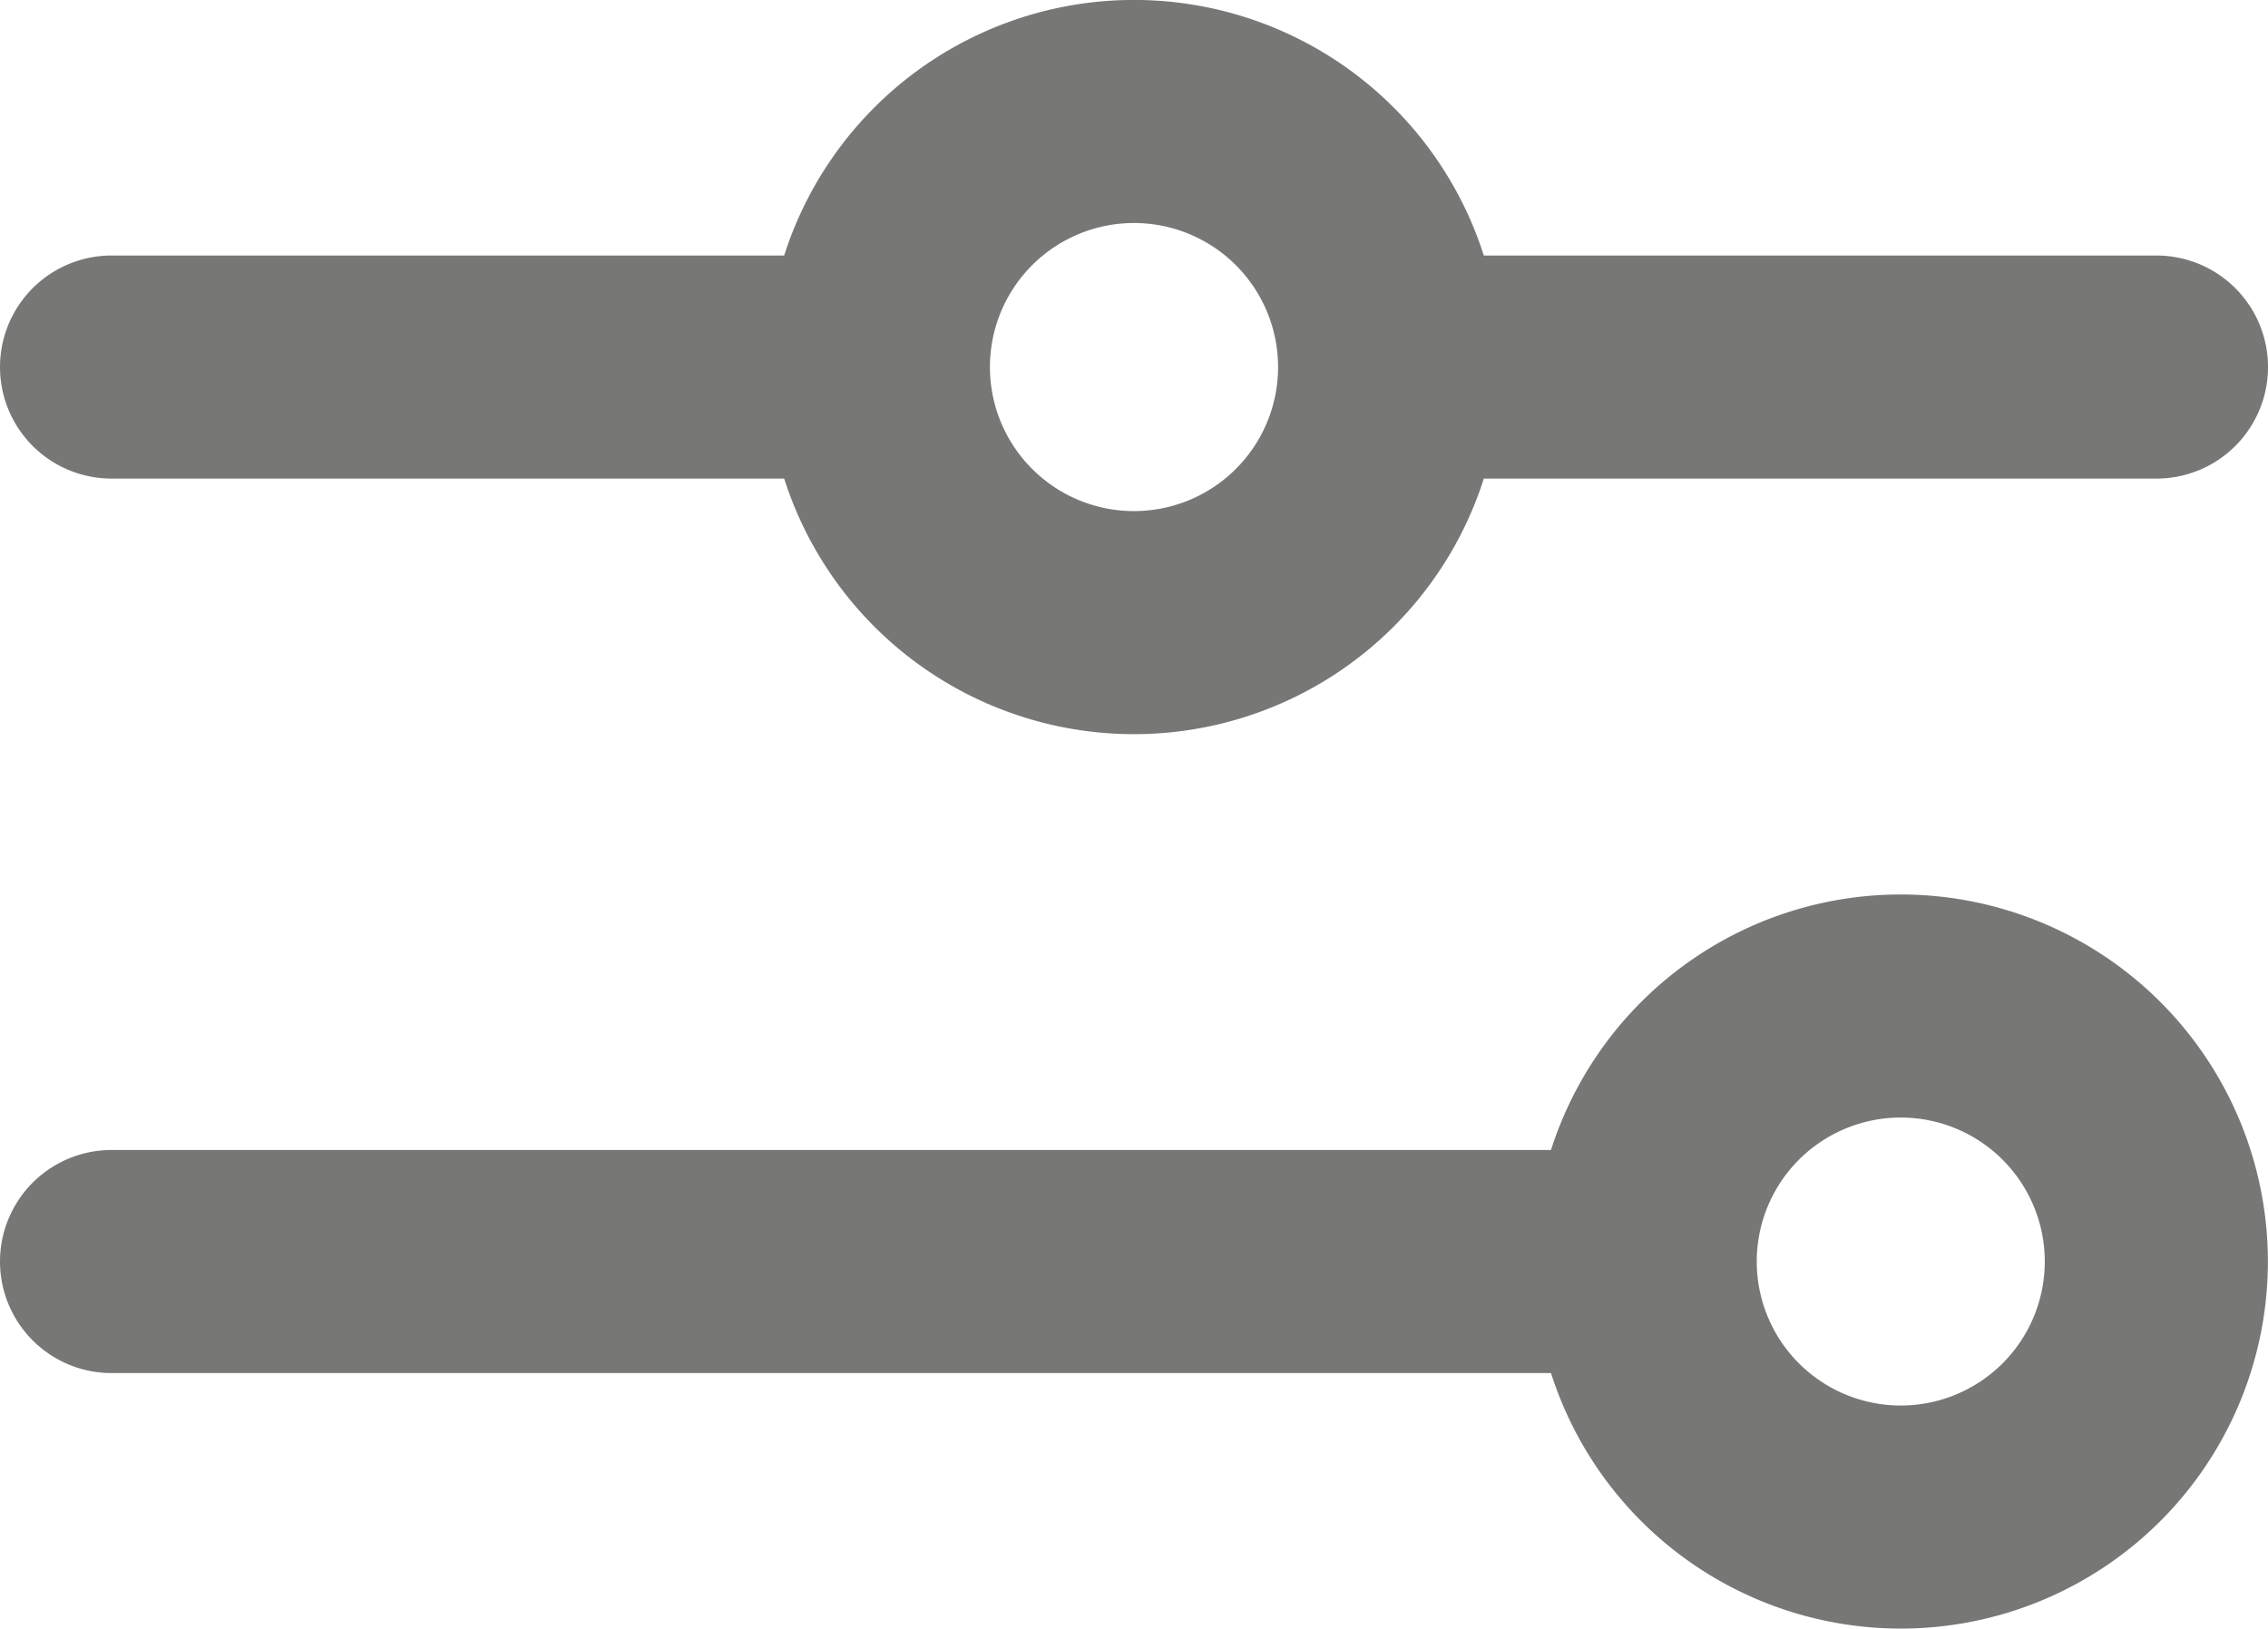
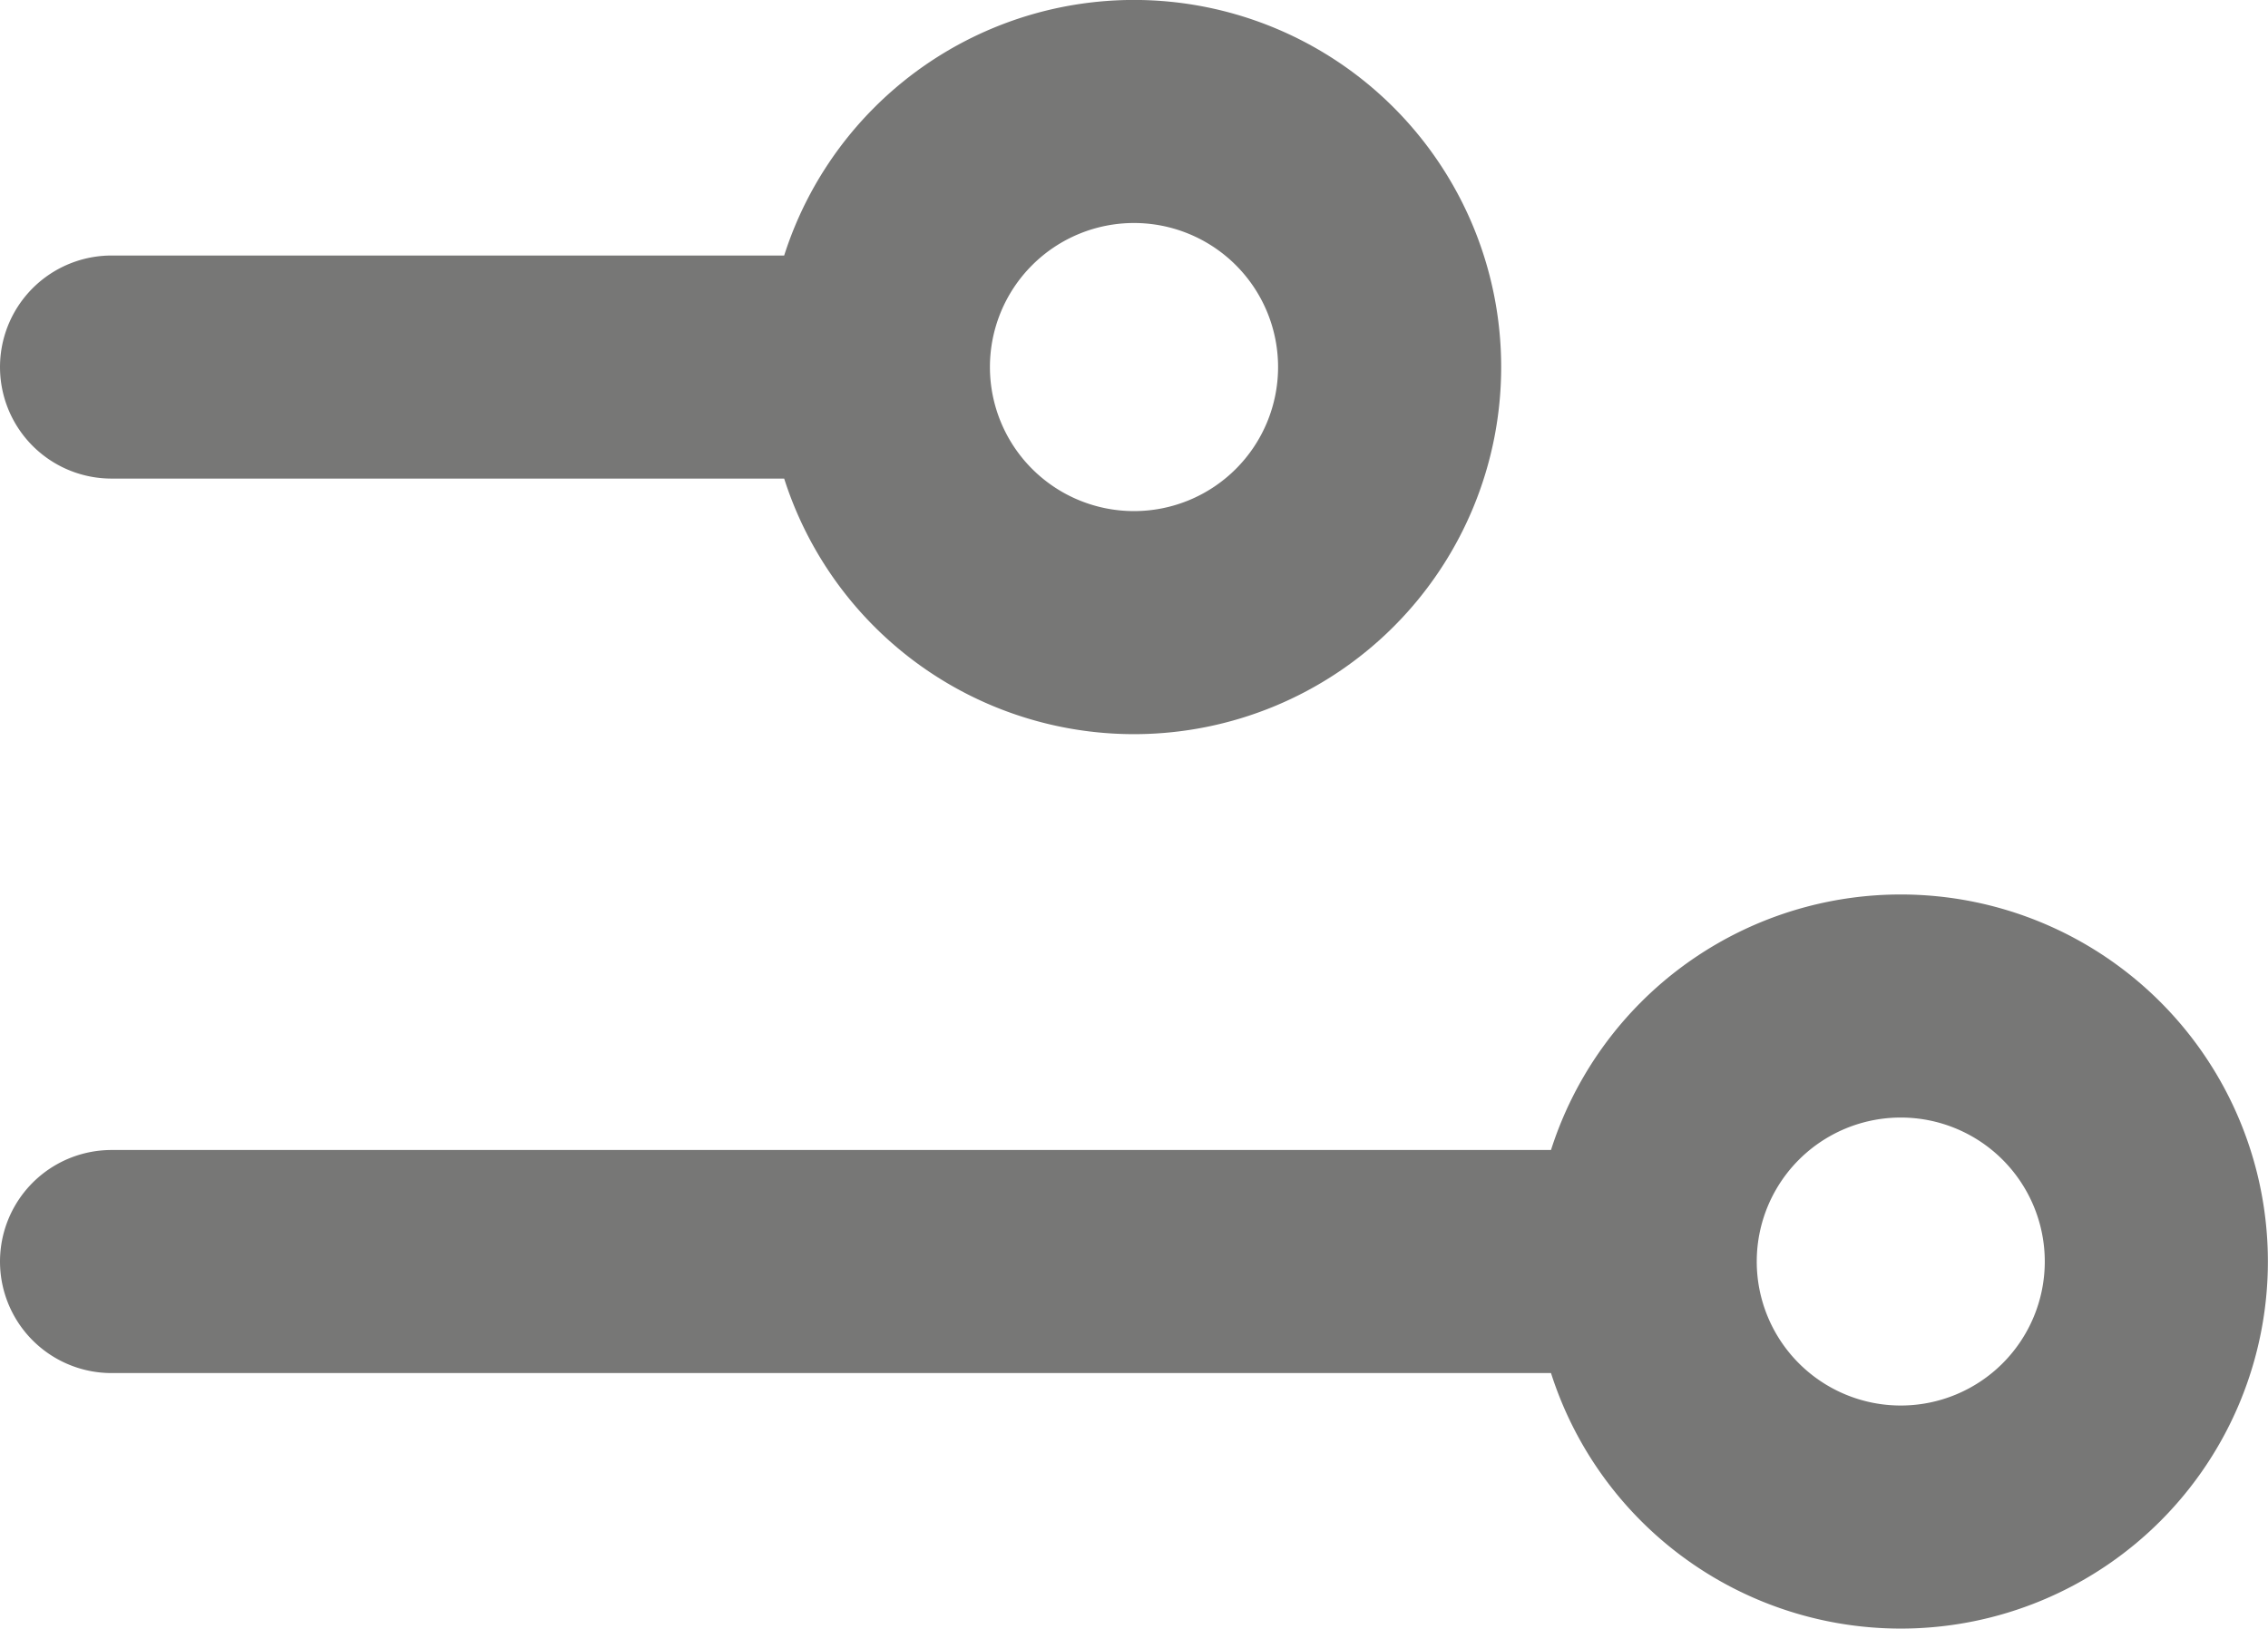
<svg xmlns="http://www.w3.org/2000/svg" width="20.331" height="14.602" viewBox="0 0 20.331 14.602">
  <g id="filters-2_duotone" transform="translate(-7 -5)">
    <g id="Group_50367" data-name="Group 50367" transform="translate(14.874 6)" opacity="0.15">
-       <path id="Path_7821" data-name="Path 7821" d="M22.291,6A2.291,2.291,0,1,1,20,8.291,2.291,2.291,0,0,1,22.291,6Z" transform="translate(-20 -6)" fill="none" />
      <path id="Path_7822" data-name="Path 7822" d="M34.291,20A2.291,2.291,0,1,1,32,22.291,2.291,2.291,0,0,1,34.291,20Z" transform="translate(-25.126 -11.98)" fill="none" />
    </g>
-     <path id="Path_7824" data-name="Path 7824" d="M8,8.291h6.874m0,0a2.291,2.291,0,1,0,4.583,0m-4.583,0a2.291,2.291,0,0,1,4.583,0m0,0h6.874M8,16.311H21.748m0,0a2.291,2.291,0,1,0,2.291-2.291A2.291,2.291,0,0,0,21.748,16.311Z" fill="none" stroke="#777776" stroke-linecap="round" stroke-width="2" />
+     <path id="Path_7824" data-name="Path 7824" d="M8,8.291h6.874m0,0a2.291,2.291,0,1,0,4.583,0m-4.583,0a2.291,2.291,0,0,1,4.583,0m0,0M8,16.311H21.748m0,0a2.291,2.291,0,1,0,2.291-2.291A2.291,2.291,0,0,0,21.748,16.311Z" fill="none" stroke="#777776" stroke-linecap="round" stroke-width="2" />
  </g>
</svg>